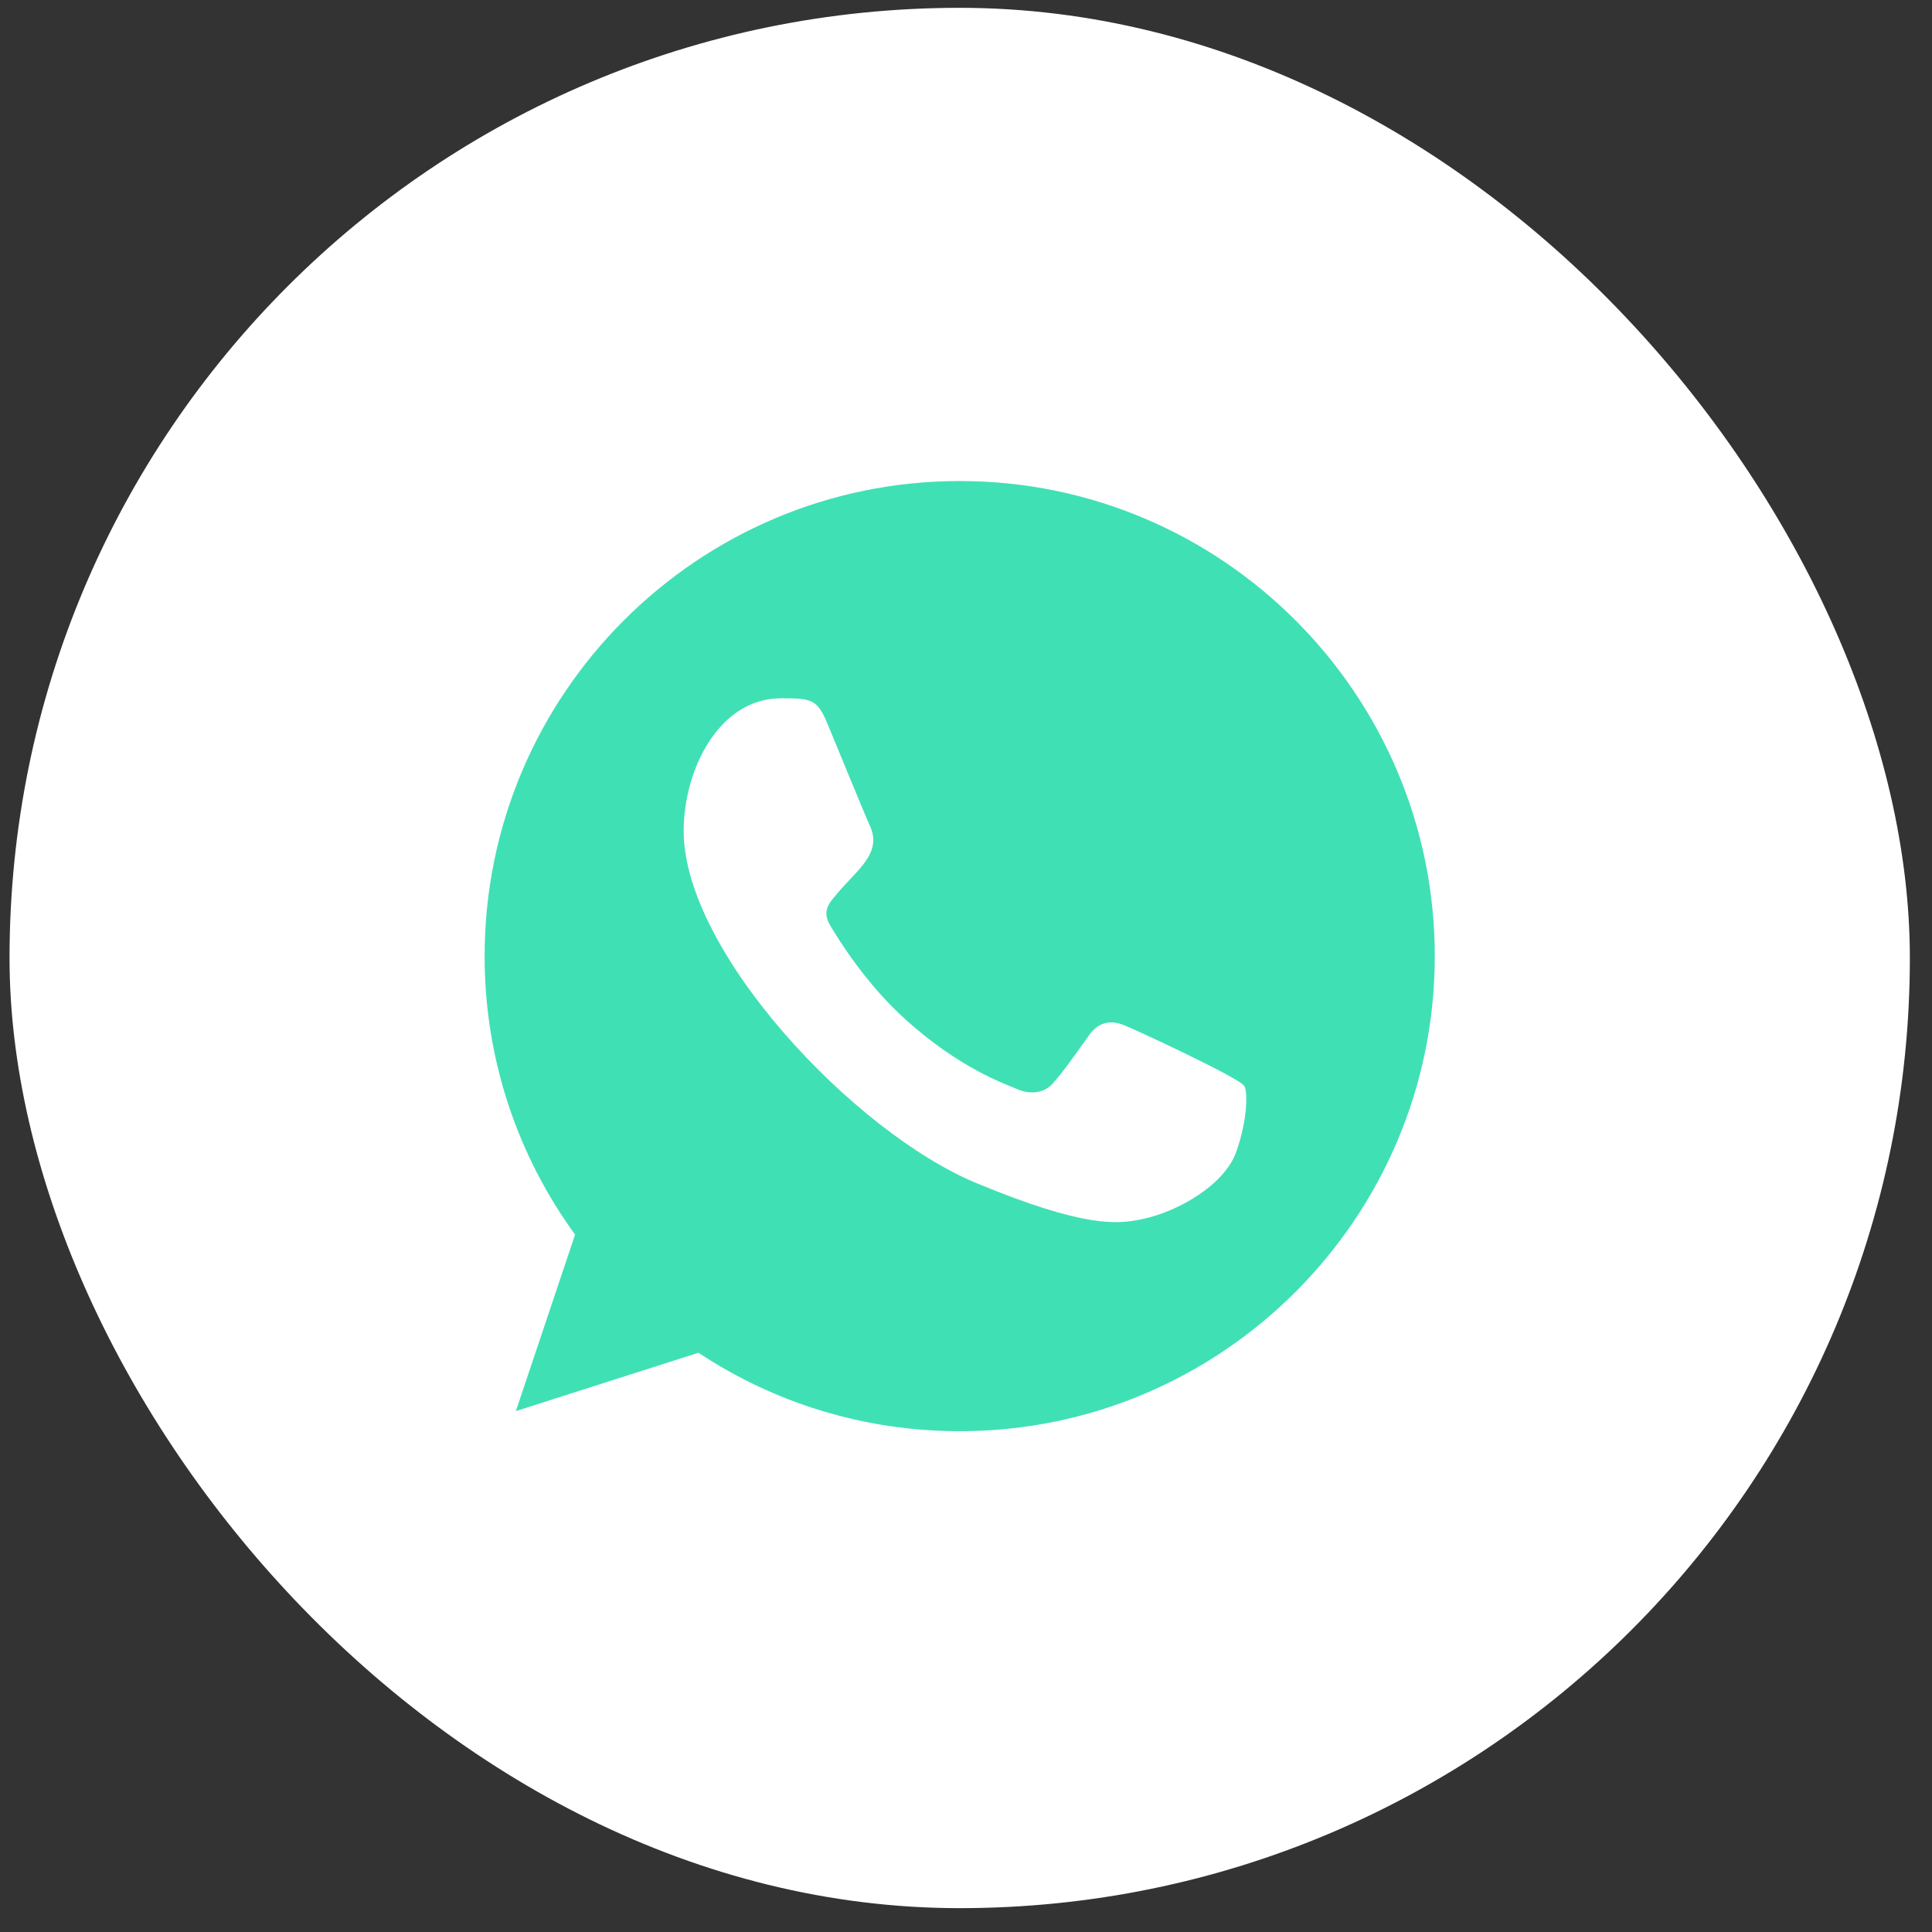
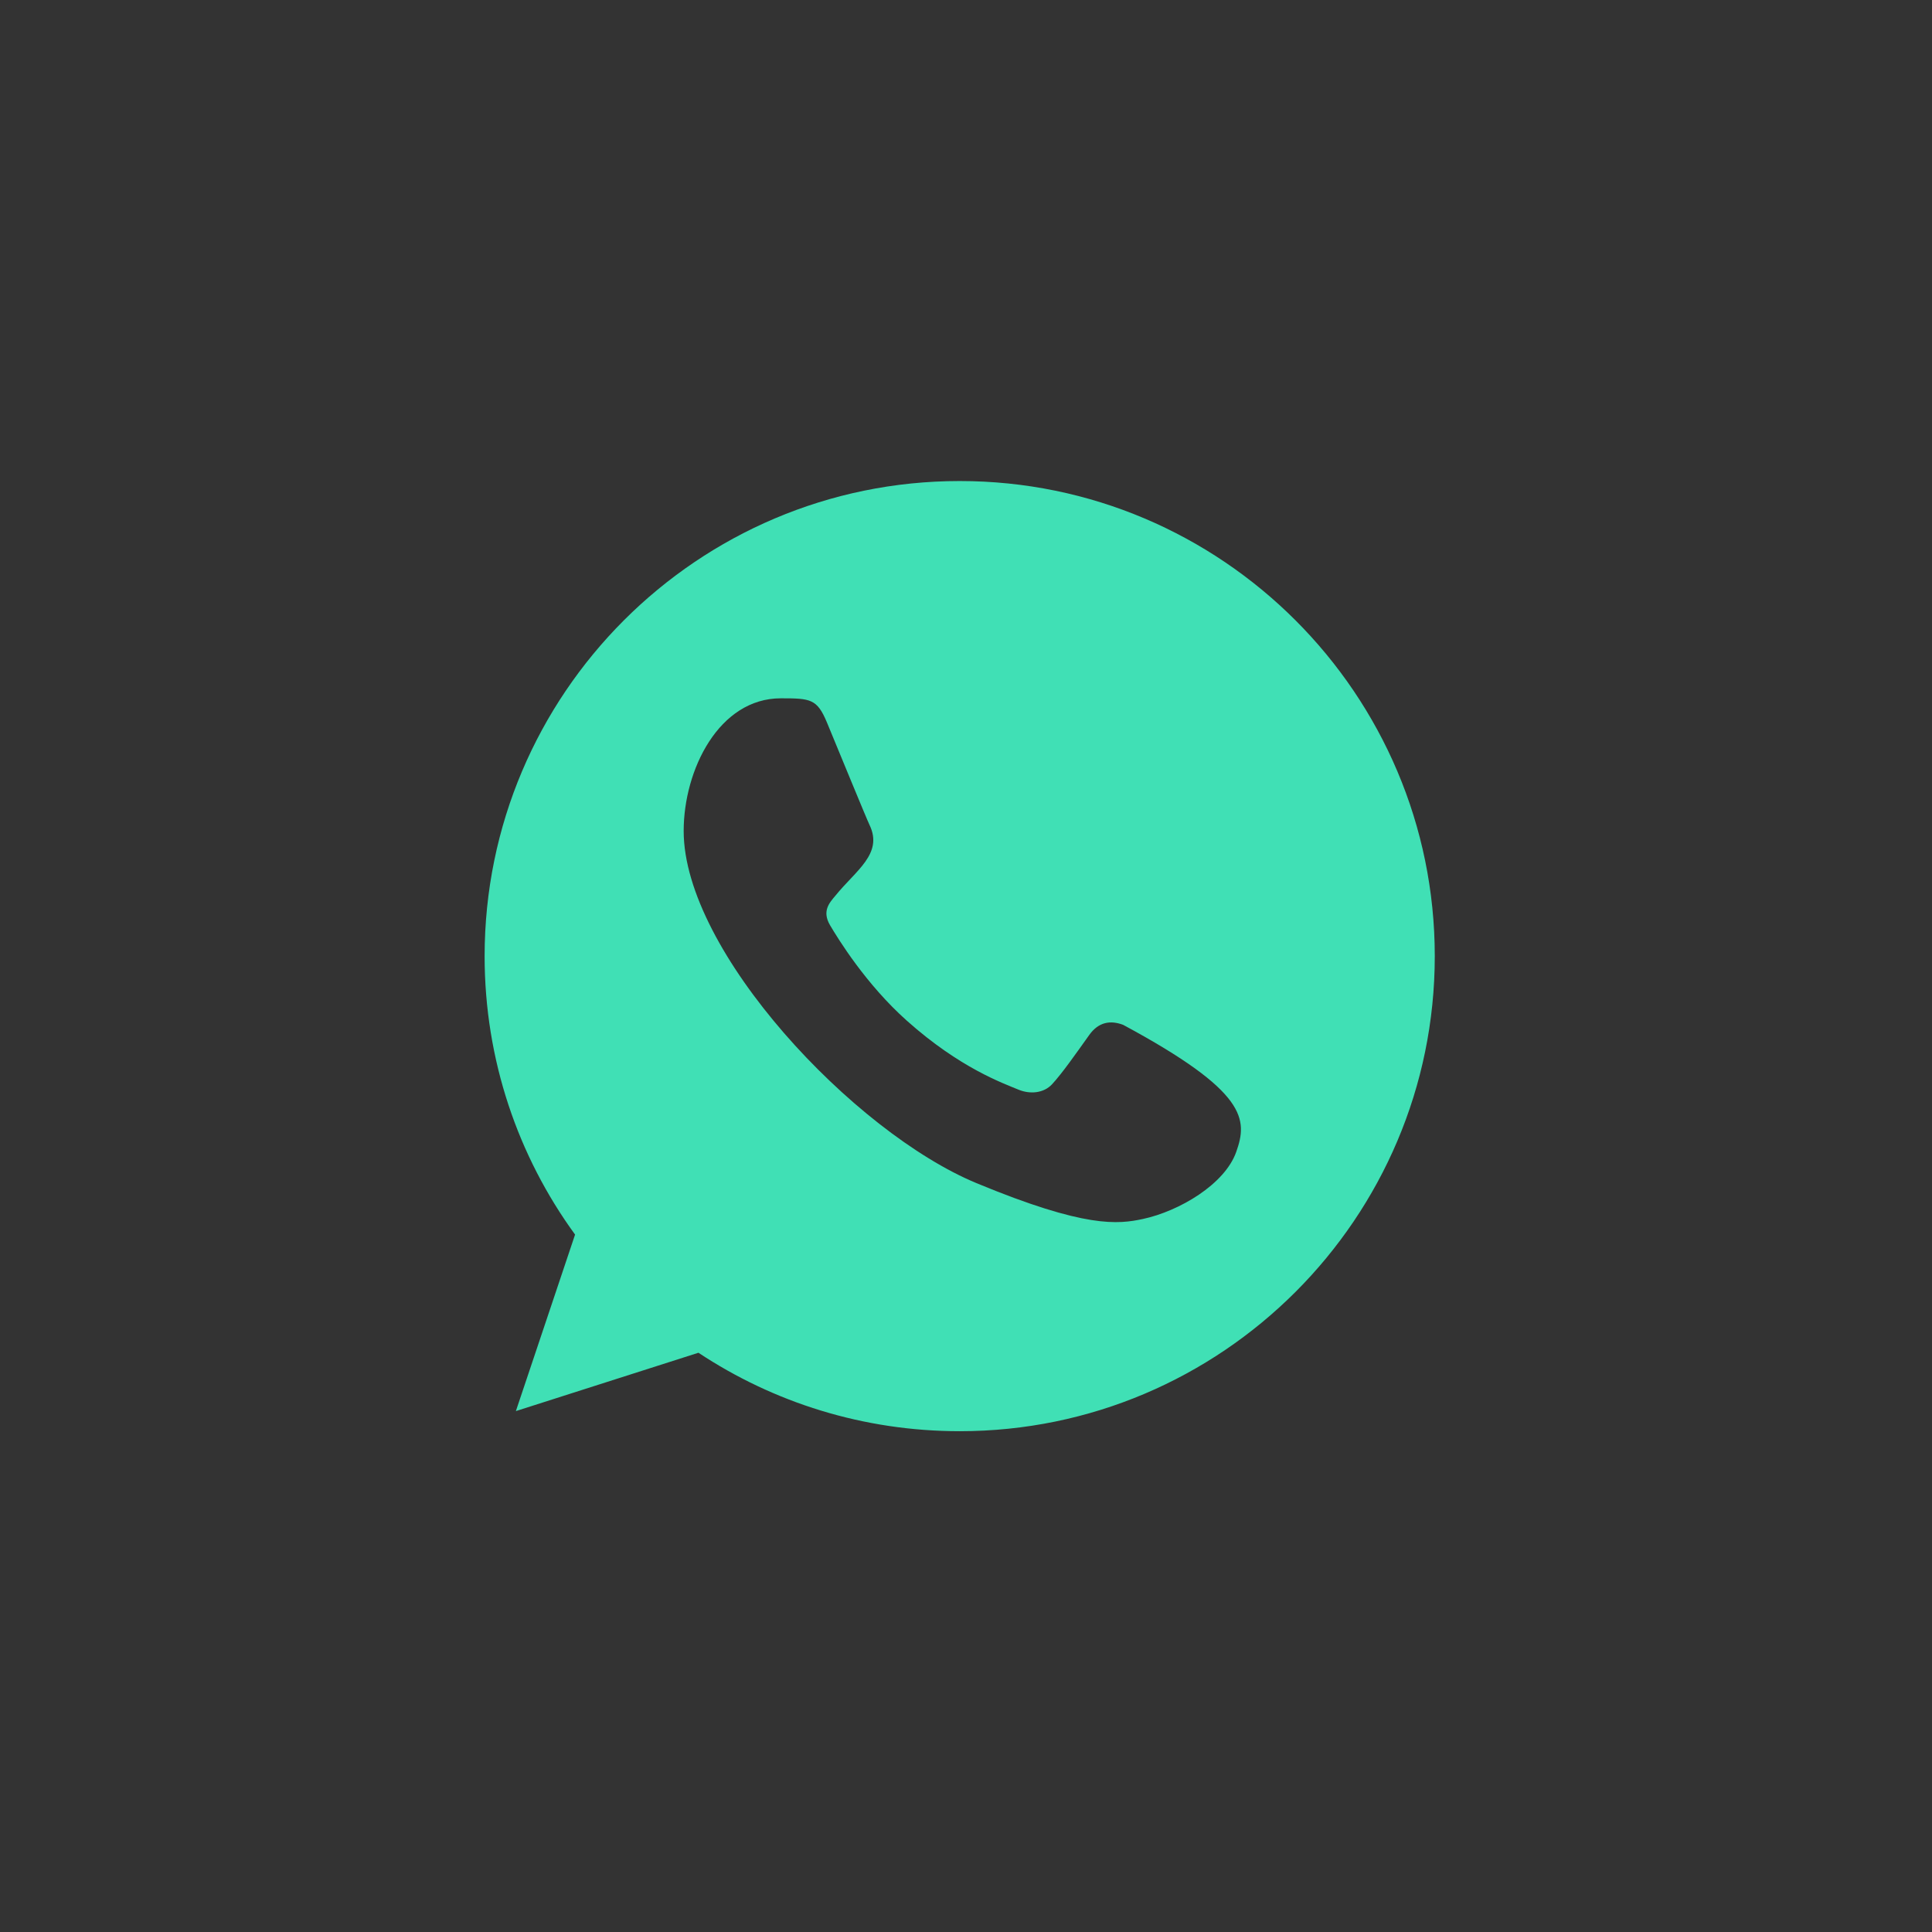
<svg xmlns="http://www.w3.org/2000/svg" width="61" height="61" viewBox="0 0 61 61" fill="none">
  <rect x="0" y="0" width="61" height="61" fill="#333333" stroke="none" />
-   <rect x="0.301" y="0.247" width="60" height="60" rx="30" fill="white" />
-   <path fill-rule="evenodd" clip-rule="evenodd" d="M39.032 36.37C38.671 37.393 37.234 38.24 36.088 38.487C35.303 38.654 34.281 38.786 30.834 37.357C26.962 35.753 21.586 30.04 21.586 26.238C21.586 24.302 22.702 22.048 24.654 22.048C25.593 22.048 25.799 22.067 26.108 22.808C26.47 23.681 27.352 25.833 27.457 26.053C27.89 26.958 27.016 27.488 26.381 28.275C26.179 28.512 25.95 28.769 26.206 29.21C26.461 29.642 27.343 31.08 28.639 32.233C30.313 33.725 31.671 34.201 32.157 34.404C32.518 34.554 32.95 34.519 33.214 34.237C33.548 33.875 33.964 33.275 34.387 32.684C34.685 32.261 35.065 32.208 35.462 32.358C35.731 32.451 39.144 34.036 39.288 34.289C39.394 34.474 39.394 35.347 39.032 36.37ZM30.304 15.188H30.297C22.027 15.188 15.301 21.916 15.301 30.189C15.301 33.468 16.358 36.511 18.157 38.98L16.288 44.553L22.052 42.711C24.424 44.281 27.255 45.188 30.304 45.188C38.574 45.188 45.301 38.461 45.301 30.189C45.301 21.916 38.574 15.188 30.304 15.188Z" fill="#40E0B5" />
+   <path fill-rule="evenodd" clip-rule="evenodd" d="M39.032 36.37C38.671 37.393 37.234 38.24 36.088 38.487C35.303 38.654 34.281 38.786 30.834 37.357C26.962 35.753 21.586 30.04 21.586 26.238C21.586 24.302 22.702 22.048 24.654 22.048C25.593 22.048 25.799 22.067 26.108 22.808C26.47 23.681 27.352 25.833 27.457 26.053C27.89 26.958 27.016 27.488 26.381 28.275C26.179 28.512 25.95 28.769 26.206 29.21C26.461 29.642 27.343 31.08 28.639 32.233C30.313 33.725 31.671 34.201 32.157 34.404C32.518 34.554 32.95 34.519 33.214 34.237C33.548 33.875 33.964 33.275 34.387 32.684C34.685 32.261 35.065 32.208 35.462 32.358C39.394 34.474 39.394 35.347 39.032 36.37ZM30.304 15.188H30.297C22.027 15.188 15.301 21.916 15.301 30.189C15.301 33.468 16.358 36.511 18.157 38.98L16.288 44.553L22.052 42.711C24.424 44.281 27.255 45.188 30.304 45.188C38.574 45.188 45.301 38.461 45.301 30.189C45.301 21.916 38.574 15.188 30.304 15.188Z" fill="#40E0B5" />
</svg>